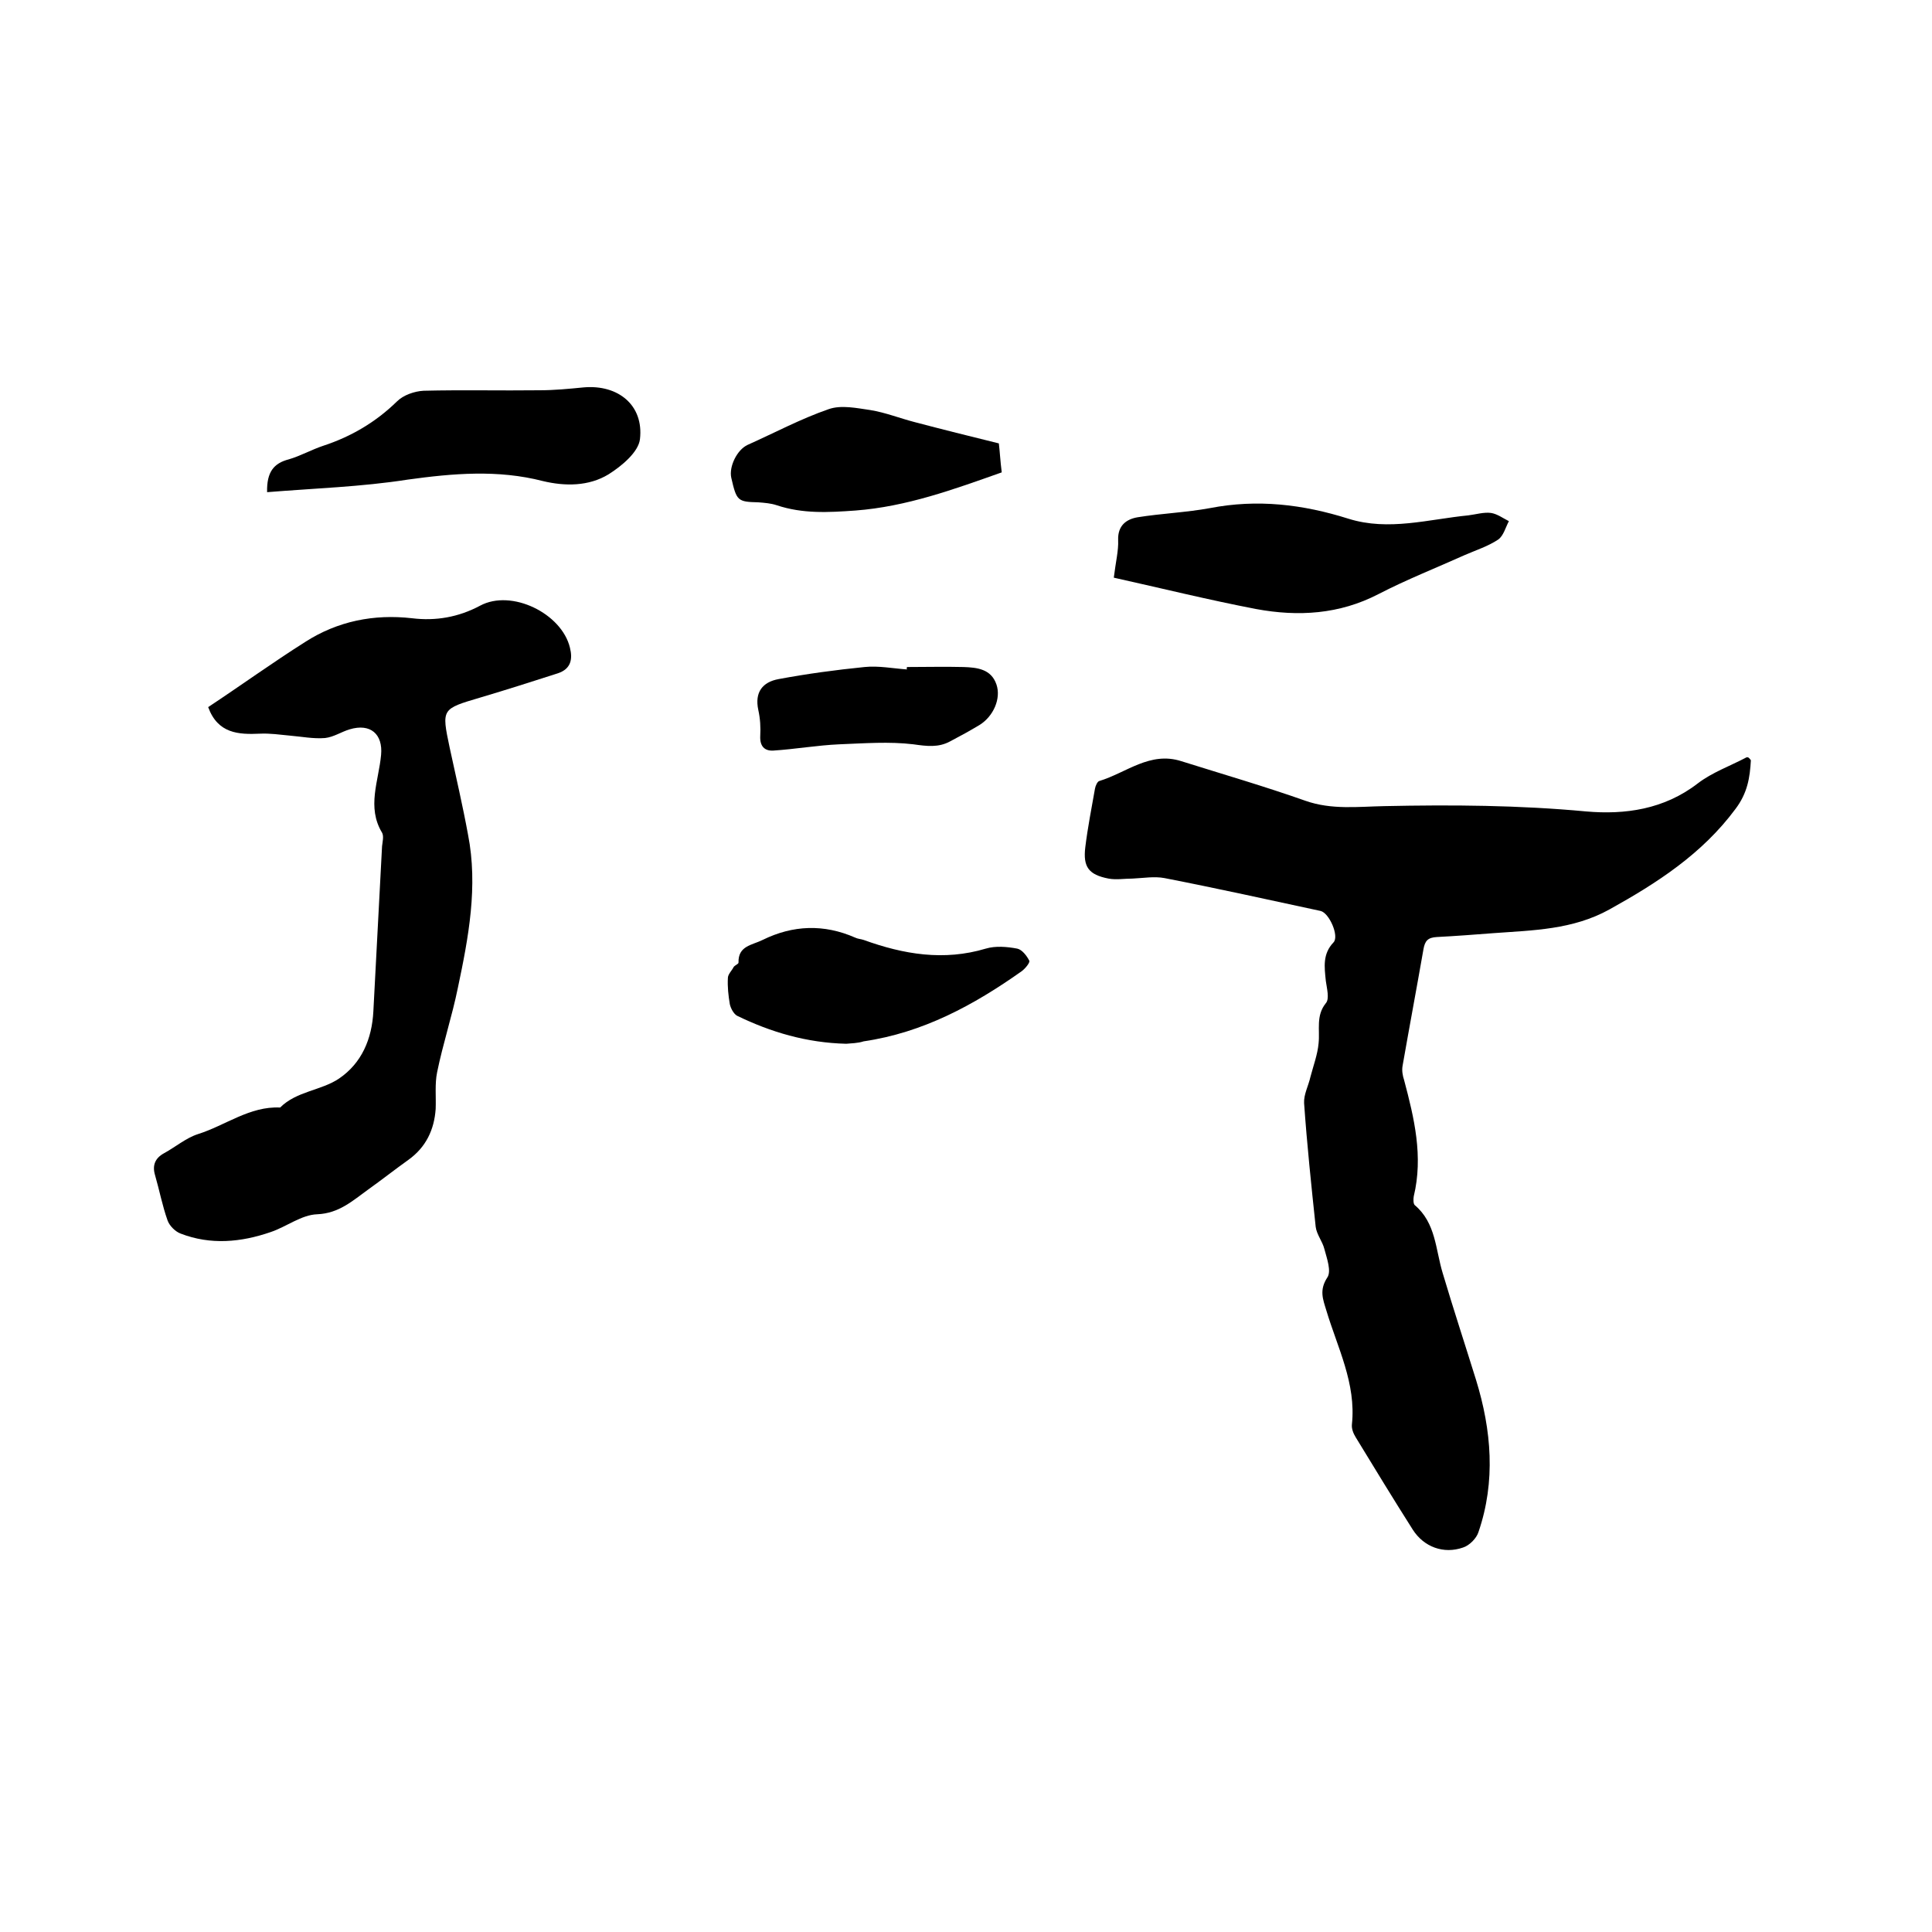
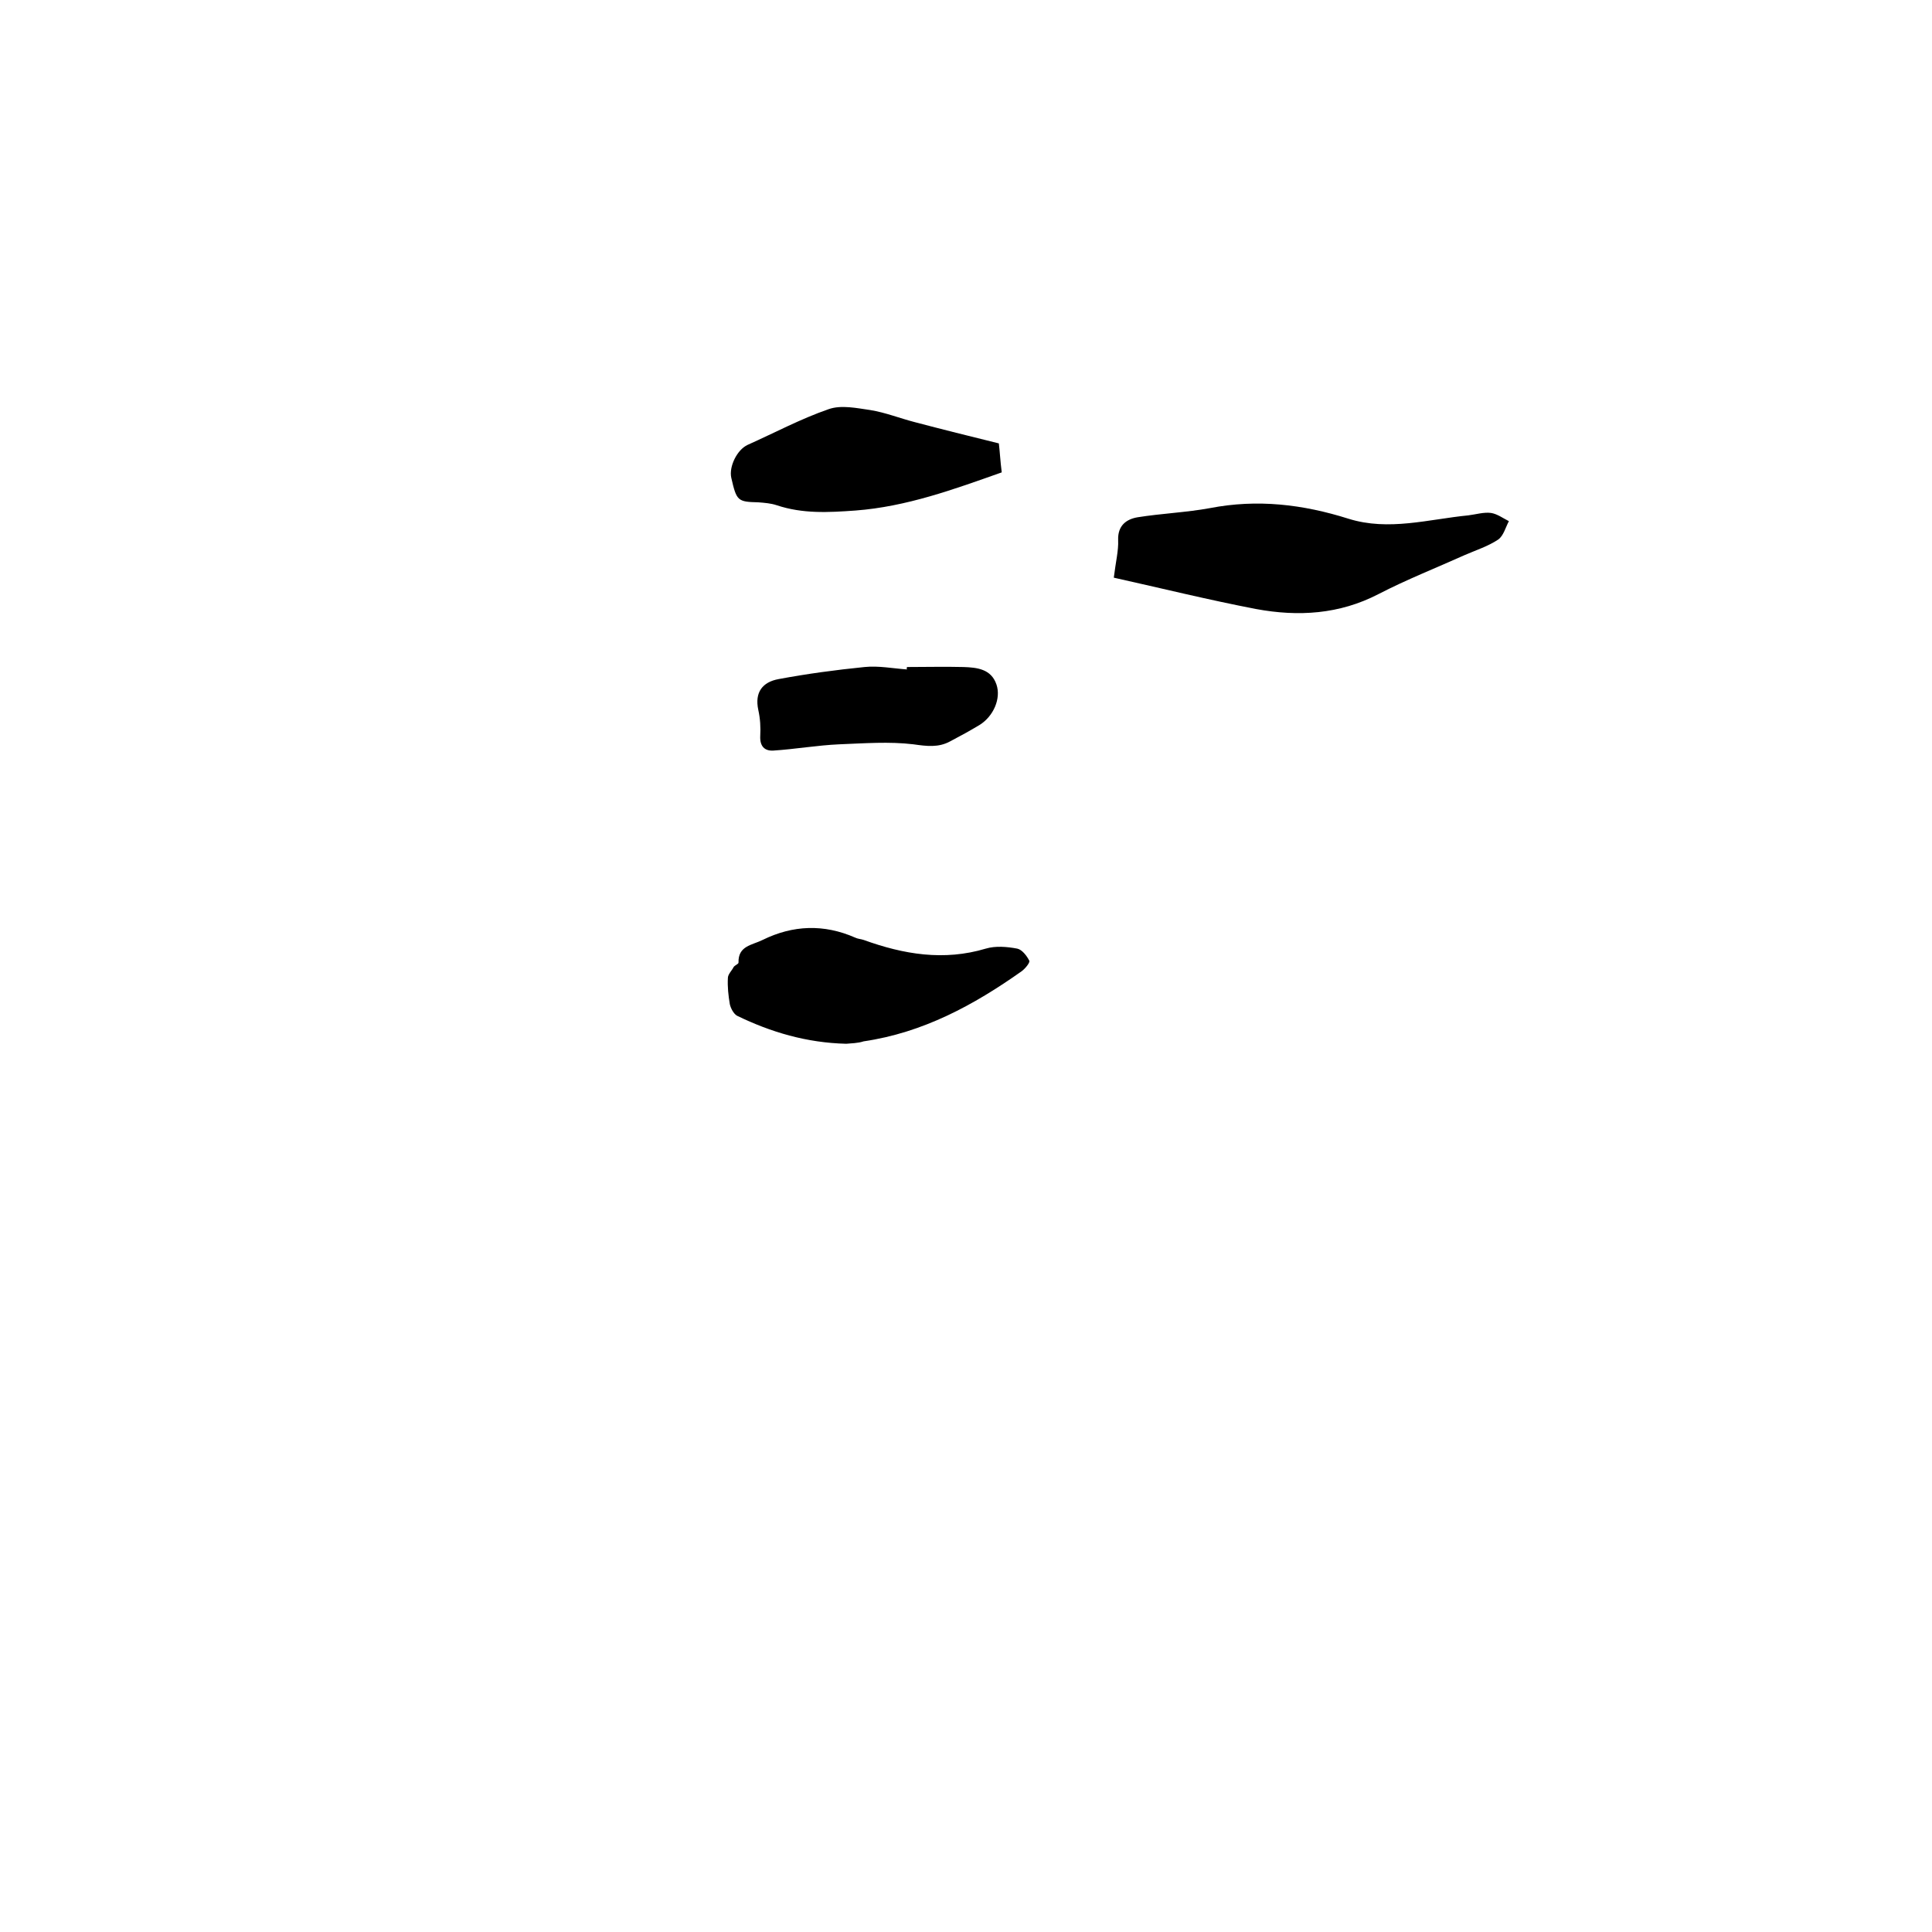
<svg xmlns="http://www.w3.org/2000/svg" enable-background="new 0 0 400 400" viewBox="0 0 400 400">
-   <path d="m362.5 157.4c-.2 3.6-.7 6.8-3.2 10.1-6.9 9.3-16.2 15.3-26.1 20.8-7.6 4.2-15.8 4.3-24 4.9-3.9.3-7.8.6-11.7.8-1.9.1-2.5.8-2.8 2.6-1.4 8-2.9 16-4.3 24-.2 1 0 2.1.3 3 2.1 7.9 4 15.8 2 24.1-.1.6-.1 1.5.2 1.8 4.4 3.7 4.3 9.2 5.8 14.1 2.2 7.4 4.6 14.7 6.9 22.1 3.2 10.4 4.1 21 .5 31.5-.4 1.3-1.9 2.8-3.2 3.2-4 1.4-8.1-.1-10.4-3.7-4-6.3-7.9-12.7-11.8-19.1-.5-.8-.9-1.8-.8-2.7.9-8.5-3-15.9-5.3-23.6-.7-2.3-1.5-4.2.2-6.8.9-1.3-.1-4-.6-5.9-.4-1.6-1.6-3-1.8-4.6-.9-8.5-1.8-17-2.4-25.6-.1-1.8.9-3.6 1.3-5.4.6-2.3 1.5-4.7 1.7-7 .3-2.8-.6-5.7 1.5-8.3.8-.9.2-3.1 0-4.6-.3-2.9-.7-5.6 1.6-8 1.2-1.3-.9-6.1-2.7-6.5-10.7-2.3-21.5-4.7-32.3-6.8-2.1-.4-4.4 0-6.6.1-1.7 0-3.4.3-5 0-4.1-.8-5.3-2.4-4.8-6.5s1.3-8.1 2-12.1c.1-.6.5-1.5.9-1.6 5.6-1.7 10.5-6.2 17-4.1 8.6 2.7 17.2 5.2 25.7 8.2 5.4 1.9 10.9 1.2 16.3 1.1 14-.3 27.9-.2 41.8 1.1 8 .7 16.1-.4 23.1-5.8 3-2.3 6.7-3.6 10.1-5.4.4-.1.6.2.9.6z" />
-   <path d="m43.1 146.4c6.8-4.5 13.3-9.2 20.1-13.5 6.7-4.3 14.2-5.8 22.1-4.9 4.9.6 9.6-.2 14.1-2.6 6.5-3.5 16.9 1.6 18.6 8.7.6 2.4.2 4.4-2.5 5.3-5.3 1.7-10.6 3.4-16 5-8.1 2.4-8.1 2.3-6.4 10.4 1.3 6 2.7 12 3.8 18 2.1 10.7.1 21.3-2.1 31.7-1.2 5.9-3.1 11.6-4.3 17.5-.5 2.4-.2 5.1-.3 7.6-.3 4.3-2 7.9-5.6 10.5-2.8 2-5.6 4.2-8.4 6.2-3.2 2.3-6 4.9-10.5 5.1-3.3.1-6.4 2.6-9.7 3.7-6.1 2.1-12.4 2.7-18.6.3-1.1-.4-2.3-1.6-2.7-2.7-1.1-3.1-1.7-6.3-2.6-9.4-.6-2 0-3.5 1.8-4.5 2.4-1.3 4.6-3.2 7.1-4 5.7-1.8 10.7-5.8 17-5.5 3.4-3.4 8.5-3.5 12.2-6 4.7-3.2 6.8-8.2 7.1-13.9.6-11.4 1.2-22.8 1.8-34.2.1-.9.4-2.1 0-2.8-3.2-5.3-.7-10.7-.2-16.1.4-4.3-2.2-6.6-6.5-5.3-1.7.5-3.3 1.6-5.1 1.8-2.4.2-4.9-.3-7.3-.5-2.1-.2-4.1-.5-6.2-.4-4.4.2-8.7 0-10.7-5.5z" />
+   <path d="m43.1 146.4z" />
  <path d="m230.6 119.6c.4-3.3 1-5.6.9-7.8-.1-3 1.7-4.3 4-4.7 5-.8 10.1-1 15-1.9 9.8-1.9 19.2-.8 28.7 2.2 8.3 2.6 16.6.1 24.8-.7 1.6-.2 3.2-.7 4.7-.5 1.3.2 2.5 1.1 3.7 1.7-.7 1.3-1.1 3-2.2 3.8-2.1 1.4-4.6 2.2-6.9 3.2-6 2.7-12.1 5.1-17.9 8.1-8.1 4.2-16.6 4.7-25.3 3.1-9.9-1.9-19.6-4.3-29.5-6.5z" />
-   <path d="m55.3 101.9c-.1-4.2 1.4-6 4.5-6.8 2.4-.7 4.7-2 7.1-2.8 5.8-1.9 10.9-4.9 15.3-9.2 1.3-1.3 3.6-2.1 5.5-2.2 8-.2 16 0 24-.1 3.1 0 6.1-.3 9.2-.6 7.1-.6 12.4 3.7 11.6 10.7-.3 2.7-3.8 5.6-6.5 7.3-4.1 2.5-9 2.5-13.6 1.4-9.3-2.4-18.6-1.6-28-.3-9.6 1.5-19.3 1.8-29.1 2.6z" />
  <path d="m175.2 216.1c-8.2-.2-15.6-2.4-22.6-5.8-.7-.4-1.3-1.5-1.5-2.4-.3-1.8-.5-3.6-.4-5.4 0-.8.8-1.5 1.2-2.3.3-.4 1-.6 1-.9-.1-3.5 2.8-3.6 5-4.7 6.3-3.1 12.7-3.3 19.1-.5.6.3 1.2.3 1.8.5 8.3 3 16.6 4.4 25.3 1.8 2-.6 4.4-.4 6.5 0 1 .2 2 1.5 2.5 2.5.2.4-.9 1.7-1.6 2.2-9.9 7-20.4 12.7-32.7 14.5-1.2.4-2.6.4-3.6.5z" />
  <path d="m206.8 91.8c.2 1.6.3 3.7.6 6-9.9 3.5-19.7 7.1-30.3 7.9-5.6.4-10.9.7-16.3-1.1-1.2-.4-2.5-.5-3.8-.6-4.3-.1-4.5-.3-5.6-5.1-.5-2.3 1.2-5.8 3.4-6.8 5.6-2.5 11-5.4 16.8-7.4 2.6-.9 5.8-.2 8.6.2 3.1.5 6.1 1.7 9.2 2.5 5.7 1.5 11.3 2.9 17.4 4.4z" />
  <path d="m187.8 138.1c3.9 0 7.8-.1 11.7 0 2.8.1 5.7.4 6.8 3.6 1 2.9-.6 6.6-3.5 8.4-2 1.2-4 2.3-6.1 3.4-2.4 1.3-4.8 1-7.6.6-5-.6-10.2-.2-15.3 0-4.6.2-9.1 1-13.7 1.3-1.8.1-2.8-.9-2.7-3 .1-1.8 0-3.6-.4-5.4-.8-3.7.9-5.8 4.2-6.4 5.9-1.1 11.8-1.9 17.8-2.5 2.9-.3 5.9.3 8.8.5-.1-.1-.1-.3 0-.5z" />
</svg>